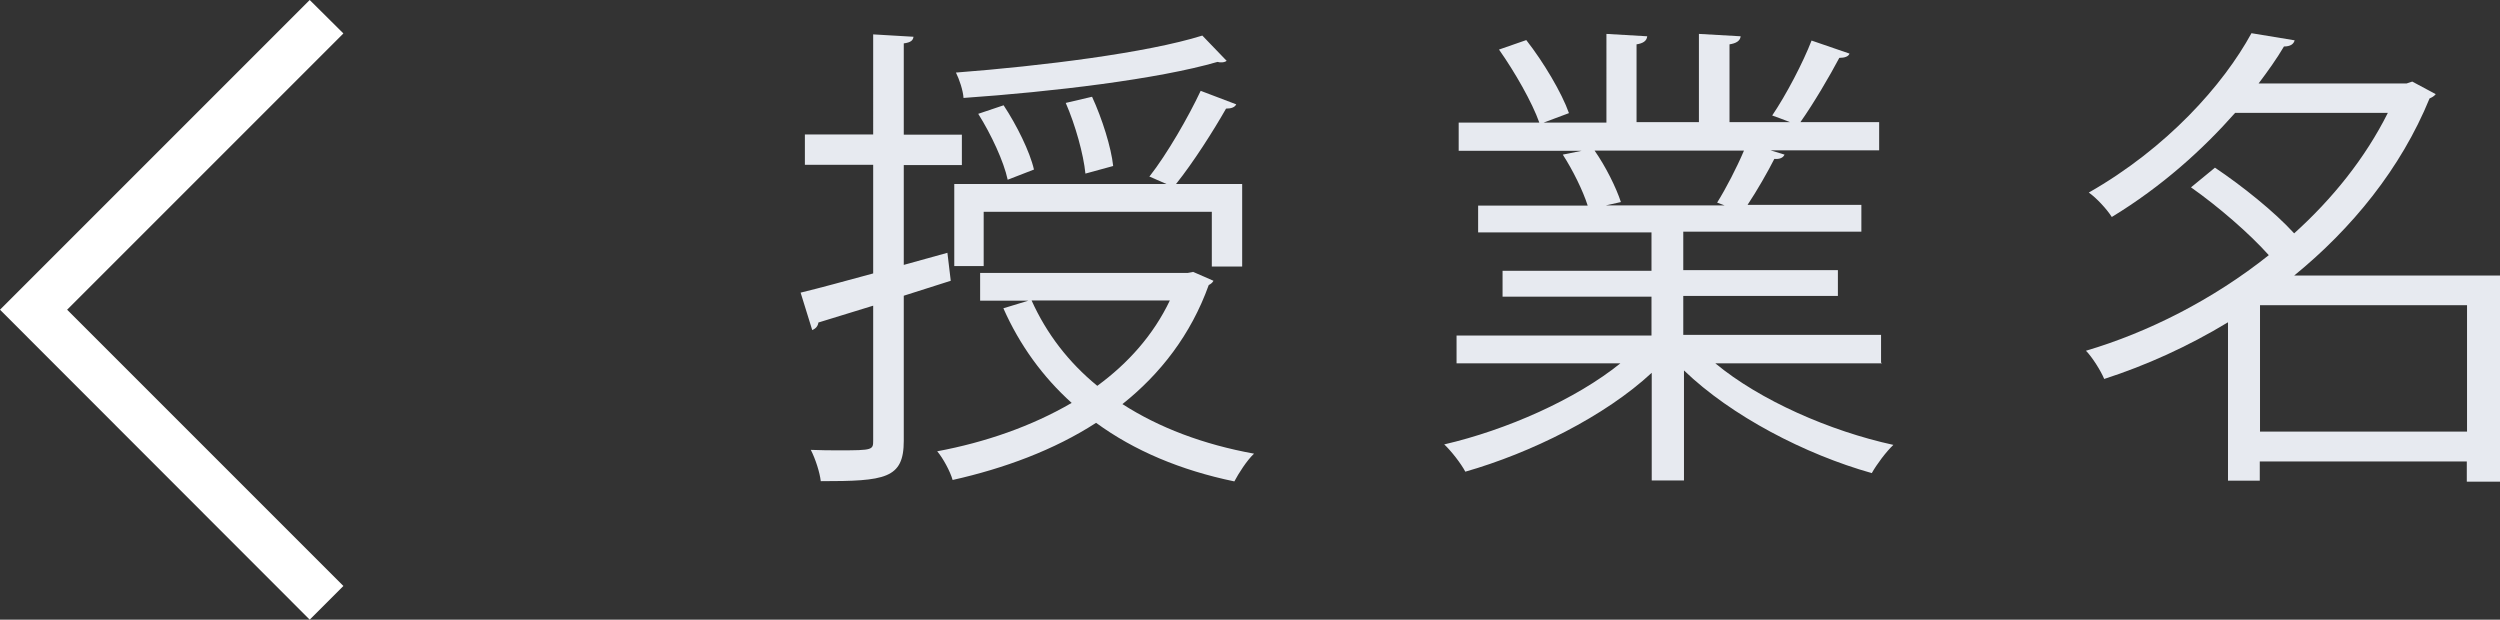
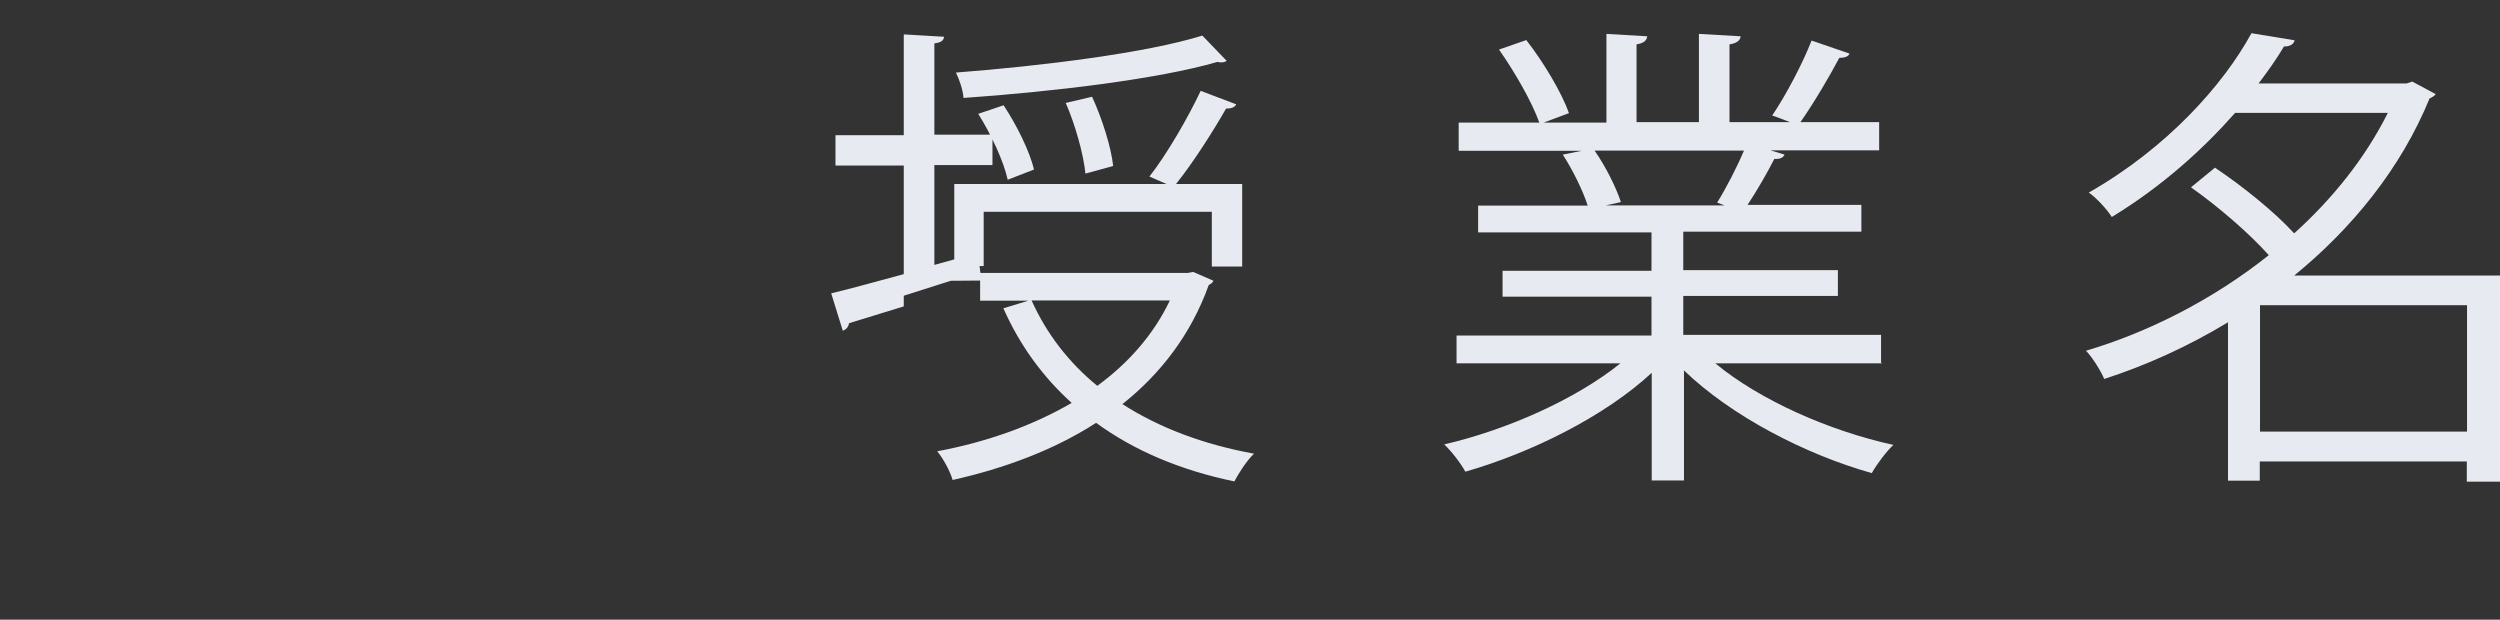
<svg xmlns="http://www.w3.org/2000/svg" id="_レイヤー_2" viewBox="0 0 105.42 26.13">
  <rect x="0" y="0" width="105.42" height="26.13" fill="#333333" stroke="none" />
  <defs>
    <style>.cls-1{fill:#fff;}.cls-1,.cls-2{stroke-width:0px;}.cls-2{fill:#e7eaf0;}</style>
  </defs>
  <g id="Layer_4">
-     <path class="cls-2" d="m40.09,11.84l-1.98.63v6.12c0,1.6-.79,1.7-3.5,1.7-.04-.36-.22-.93-.42-1.32.45.02.85.02,1.21.02,1.42,0,1.42-.02,1.42-.43v-5.67l-2.31.71c-.02.16-.12.26-.26.32l-.49-1.58c.83-.2,1.88-.49,3.06-.81v-4.58h-2.88v-1.28h2.88V1.45l1.7.1c-.02.16-.12.24-.41.28v3.85h2.45v1.28h-2.45v4.21l1.84-.51.14,1.17Zm10.21-.38l.87.38c-.04.08-.12.14-.2.18-.75,2.09-2.04,3.75-3.64,5.02,1.54.99,3.4,1.7,5.55,2.09-.3.28-.65.83-.83,1.17-2.27-.47-4.23-1.3-5.83-2.47-1.78,1.15-3.87,1.92-6.05,2.41-.1-.36-.41-.93-.65-1.21,2.03-.38,3.97-1.05,5.67-2.04-1.21-1.09-2.19-2.43-2.88-3.99l1.05-.32h-2.03v-1.17h8.75l.22-.04Zm-1.82-4.03c.73-.93,1.64-2.51,2.15-3.6l1.5.57c-.06.12-.2.18-.43.18-.53.93-1.38,2.27-2.11,3.18h2.79v3.48h-1.28v-2.31h-9.62v2.29h-1.24v-3.46h8.95l-.73-.32Zm3.24-4.86c-.06.04-.12.06-.22.06-.04,0-.1,0-.16-.02-2.51.73-6.97,1.26-10.71,1.52-.02-.32-.18-.79-.32-1.07,3.64-.28,8.06-.83,10.39-1.56l1.03,1.07Zm-9.23,5c-.16-.75-.69-1.9-1.24-2.77l1.07-.36c.55.83,1.11,1.96,1.28,2.71l-1.11.43Zm1.01,5.1c.63,1.4,1.56,2.61,2.77,3.6,1.3-.95,2.37-2.15,3.06-3.6h-5.83Zm2.27-5.35c-.08-.81-.42-2.04-.83-2.98l1.11-.26c.43.93.81,2.15.89,2.92l-1.17.32Z" />
+     <path class="cls-2" d="m40.09,11.84l-1.98.63v6.12v-5.67l-2.31.71c-.02.16-.12.26-.26.32l-.49-1.58c.83-.2,1.88-.49,3.06-.81v-4.58h-2.88v-1.28h2.88V1.45l1.7.1c-.02.16-.12.24-.41.28v3.85h2.45v1.28h-2.45v4.21l1.84-.51.14,1.17Zm10.21-.38l.87.38c-.04.08-.12.14-.2.18-.75,2.09-2.04,3.75-3.64,5.02,1.54.99,3.4,1.7,5.55,2.09-.3.28-.65.83-.83,1.17-2.27-.47-4.23-1.3-5.83-2.47-1.78,1.15-3.87,1.92-6.05,2.41-.1-.36-.41-.93-.65-1.21,2.03-.38,3.97-1.05,5.67-2.04-1.21-1.09-2.19-2.43-2.88-3.99l1.05-.32h-2.03v-1.17h8.75l.22-.04Zm-1.82-4.03c.73-.93,1.64-2.51,2.15-3.6l1.5.57c-.06.12-.2.18-.43.18-.53.93-1.38,2.27-2.11,3.18h2.79v3.48h-1.28v-2.31h-9.62v2.29h-1.24v-3.46h8.95l-.73-.32Zm3.24-4.86c-.06.04-.12.06-.22.06-.04,0-.1,0-.16-.02-2.51.73-6.97,1.26-10.71,1.52-.02-.32-.18-.79-.32-1.07,3.64-.28,8.06-.83,10.39-1.56l1.03,1.07Zm-9.23,5c-.16-.75-.69-1.9-1.24-2.77l1.07-.36c.55.83,1.11,1.96,1.28,2.71l-1.11.43Zm1.01,5.1c.63,1.4,1.56,2.61,2.77,3.6,1.3-.95,2.37-2.15,3.06-3.6h-5.83Zm2.27-5.35c-.08-.81-.42-2.04-.83-2.98l1.11-.26c.43.93.81,2.15.89,2.92l-1.17.32Z" />
    <path class="cls-2" d="m79.36,15.32h-7.03c1.88,1.56,4.84,2.86,7.51,3.44-.3.28-.71.83-.91,1.19-2.81-.79-5.93-2.41-7.92-4.33v4.64h-1.36v-4.54c-1.98,1.84-5.1,3.38-7.86,4.17-.18-.34-.59-.87-.89-1.15,2.63-.61,5.55-1.9,7.43-3.42h-6.91v-1.17h8.22v-1.64h-6.28v-1.09h6.28v-1.62h-7.31v-1.13h4.62c-.2-.63-.63-1.5-1.05-2.15l.79-.16h-5.18v-1.19h3.4c-.3-.85-1.03-2.13-1.7-3.08l1.15-.4c.73.93,1.5,2.23,1.8,3.08l-1.07.4h2.65V1.43l1.72.1c-.02.2-.18.3-.45.34v3.28h2.63V1.43l1.76.1c-.02.2-.2.3-.47.34v3.28h2.55c-.26-.1-.57-.22-.75-.28.59-.87,1.3-2.23,1.66-3.16l1.6.55c-.04.12-.2.18-.43.18-.42.79-1.07,1.9-1.64,2.71h3.32v1.19h-4.58l.59.18c-.06.14-.22.2-.43.18-.28.55-.73,1.34-1.13,1.94h4.8v1.13h-7.51v1.62h6.52v1.09h-6.52v1.64h8.34v1.17Zm-6.95-6.78c.37-.59.83-1.48,1.13-2.19h-6.3c.47.67.91,1.56,1.11,2.17l-.63.14h5l-.32-.12Z" />
    <path class="cls-2" d="m105.42,11.62v8.69h-1.4v-.85h-8.73v.81h-1.34v-6.68c-1.7,1.03-3.46,1.82-5.22,2.39-.14-.34-.51-.93-.77-1.19,2.61-.77,5.35-2.15,7.71-4.03-.81-.91-2.13-2.05-3.28-2.86l1.01-.83c1.15.77,2.51,1.86,3.34,2.77,1.62-1.46,3-3.18,3.95-5.08h-6.44c-1.36,1.54-3.08,3.1-5.2,4.39-.2-.32-.65-.81-.97-1.03,3.3-1.88,5.67-4.54,6.86-6.72l1.82.3c-.04.16-.18.26-.45.26-.3.51-.67,1.03-1.07,1.56h6.24l.24-.08.99.53c-.06.08-.16.14-.26.18-1.21,2.96-3.28,5.49-5.71,7.47h8.67Zm-10.12,6.58h8.73v-5.33h-8.73v5.33Z" />
    <g id="_パス_1">
-       <polygon class="cls-1" points="13.06 26.13 0 13.06 13.06 0 14.48 1.41 2.83 13.06 14.48 24.71 13.06 26.13" />
-     </g>
+       </g>
  </g>
</svg>